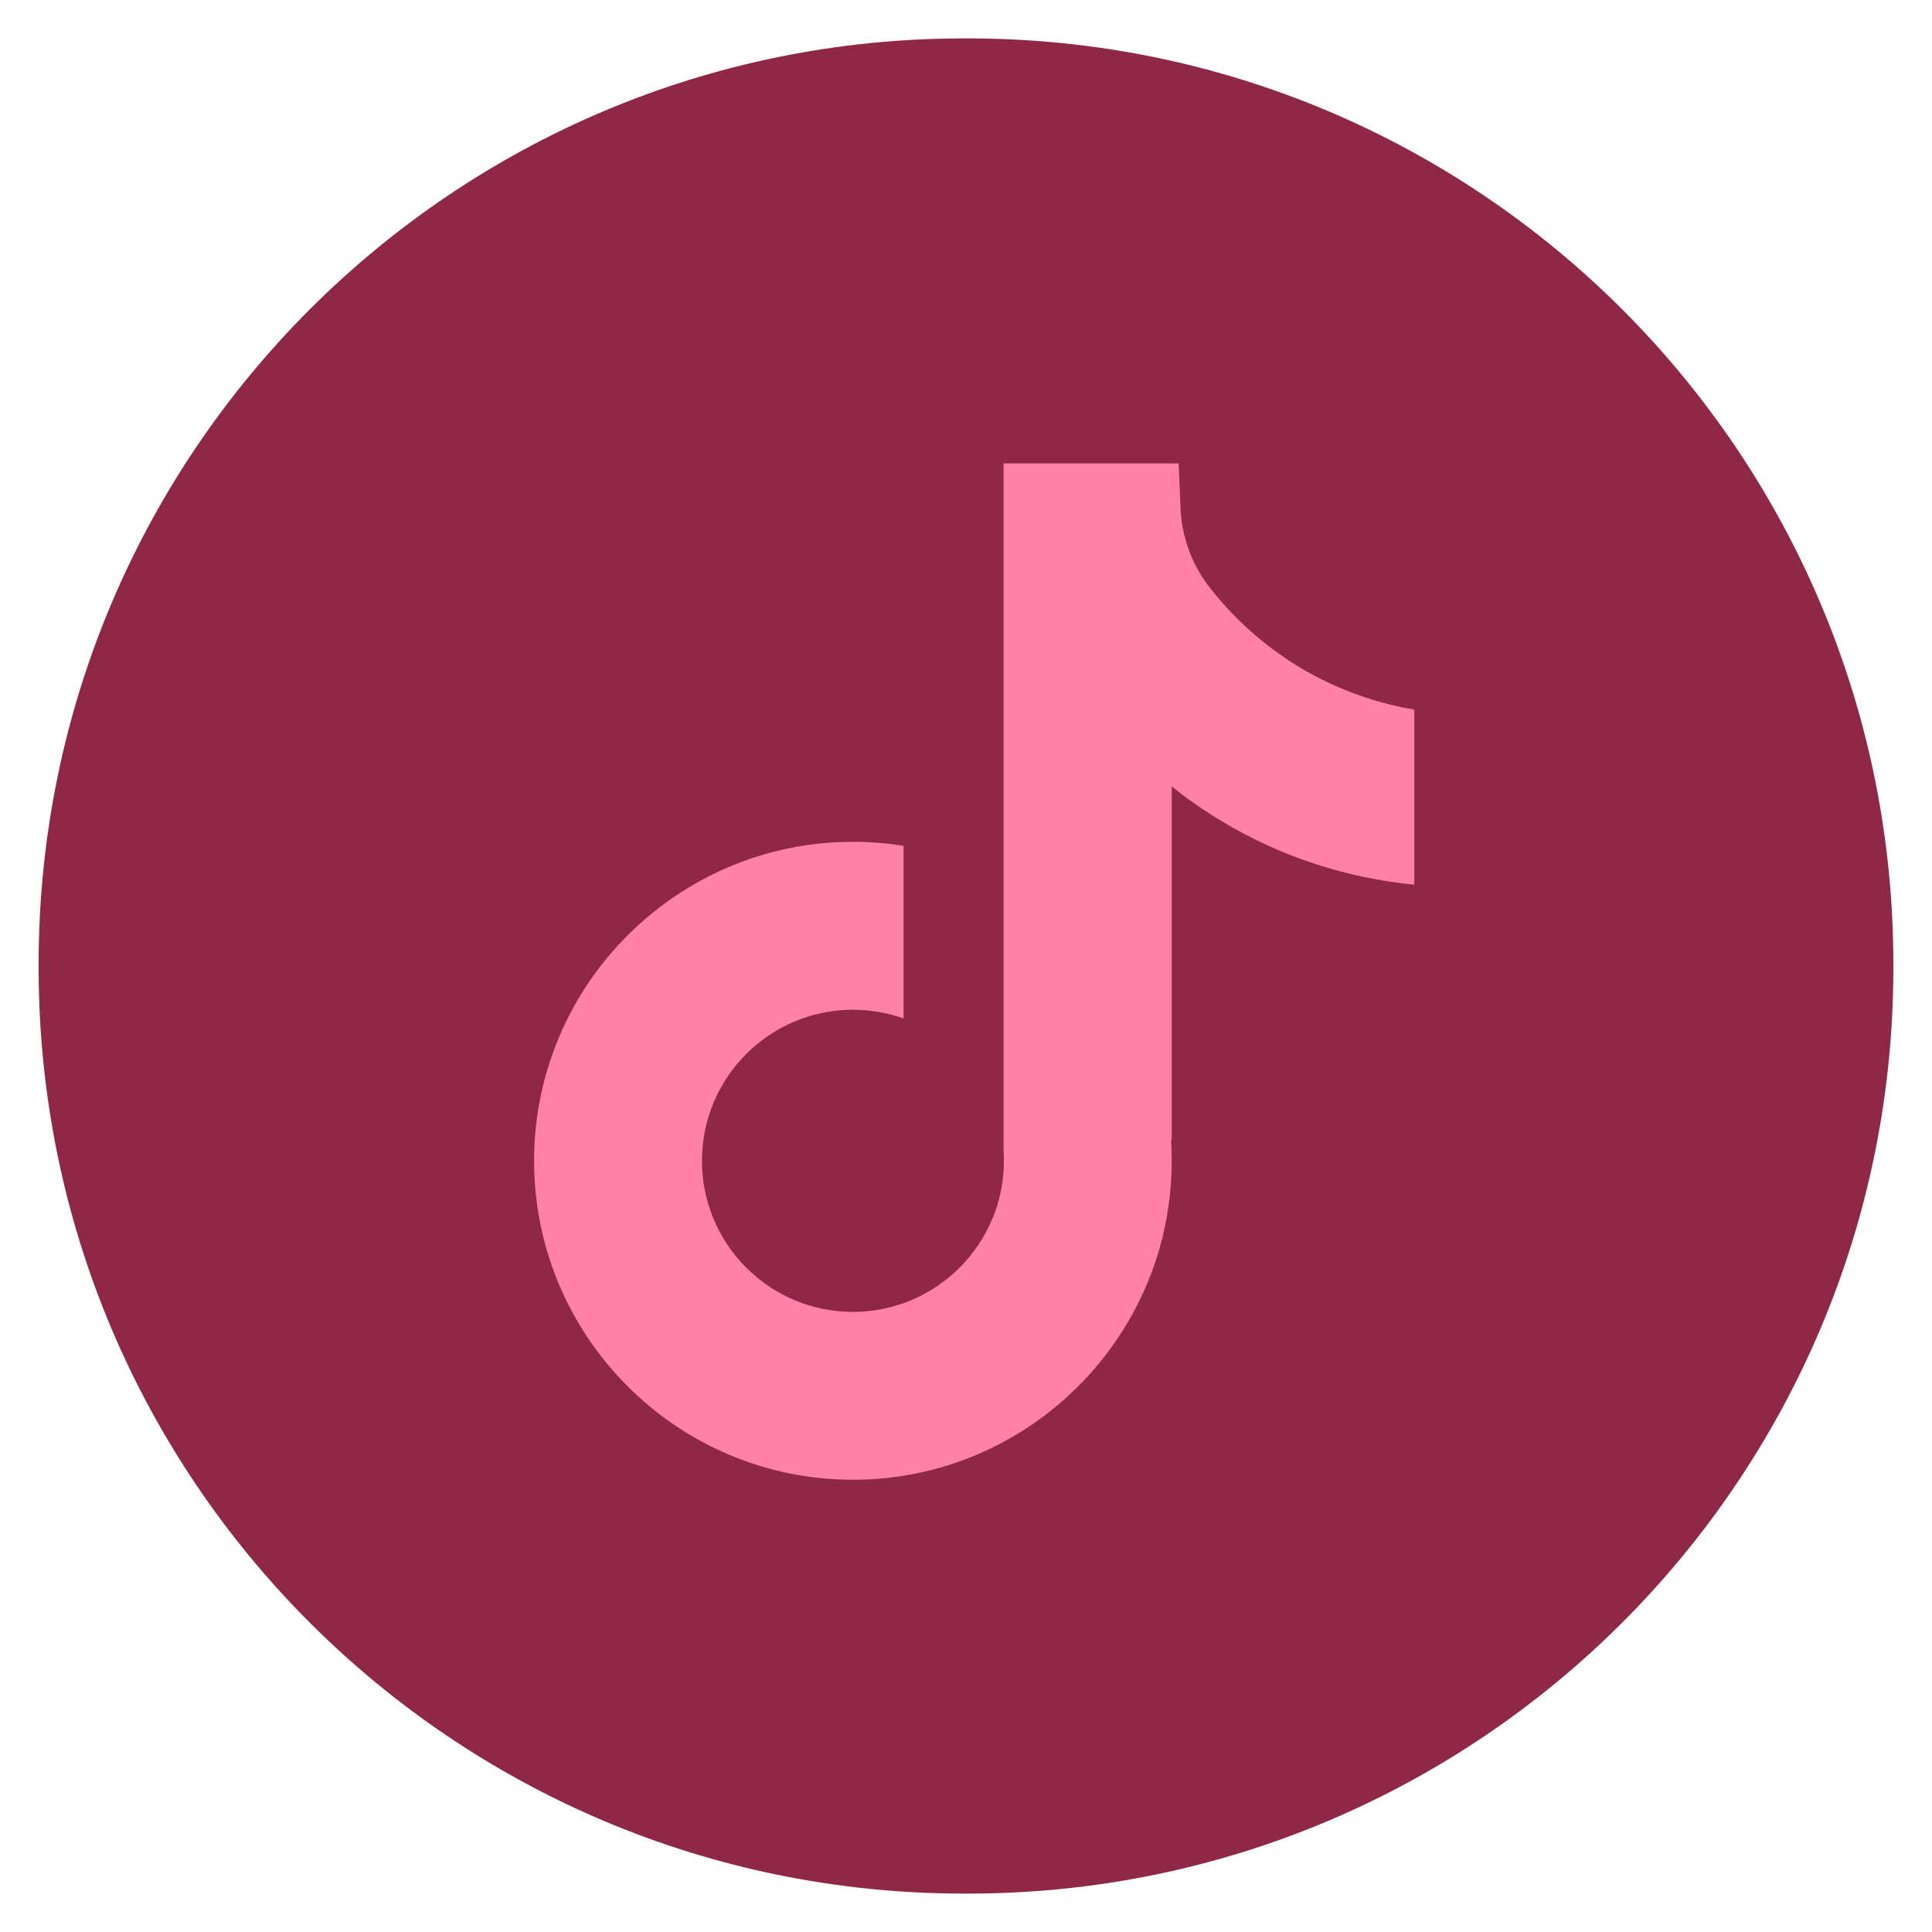
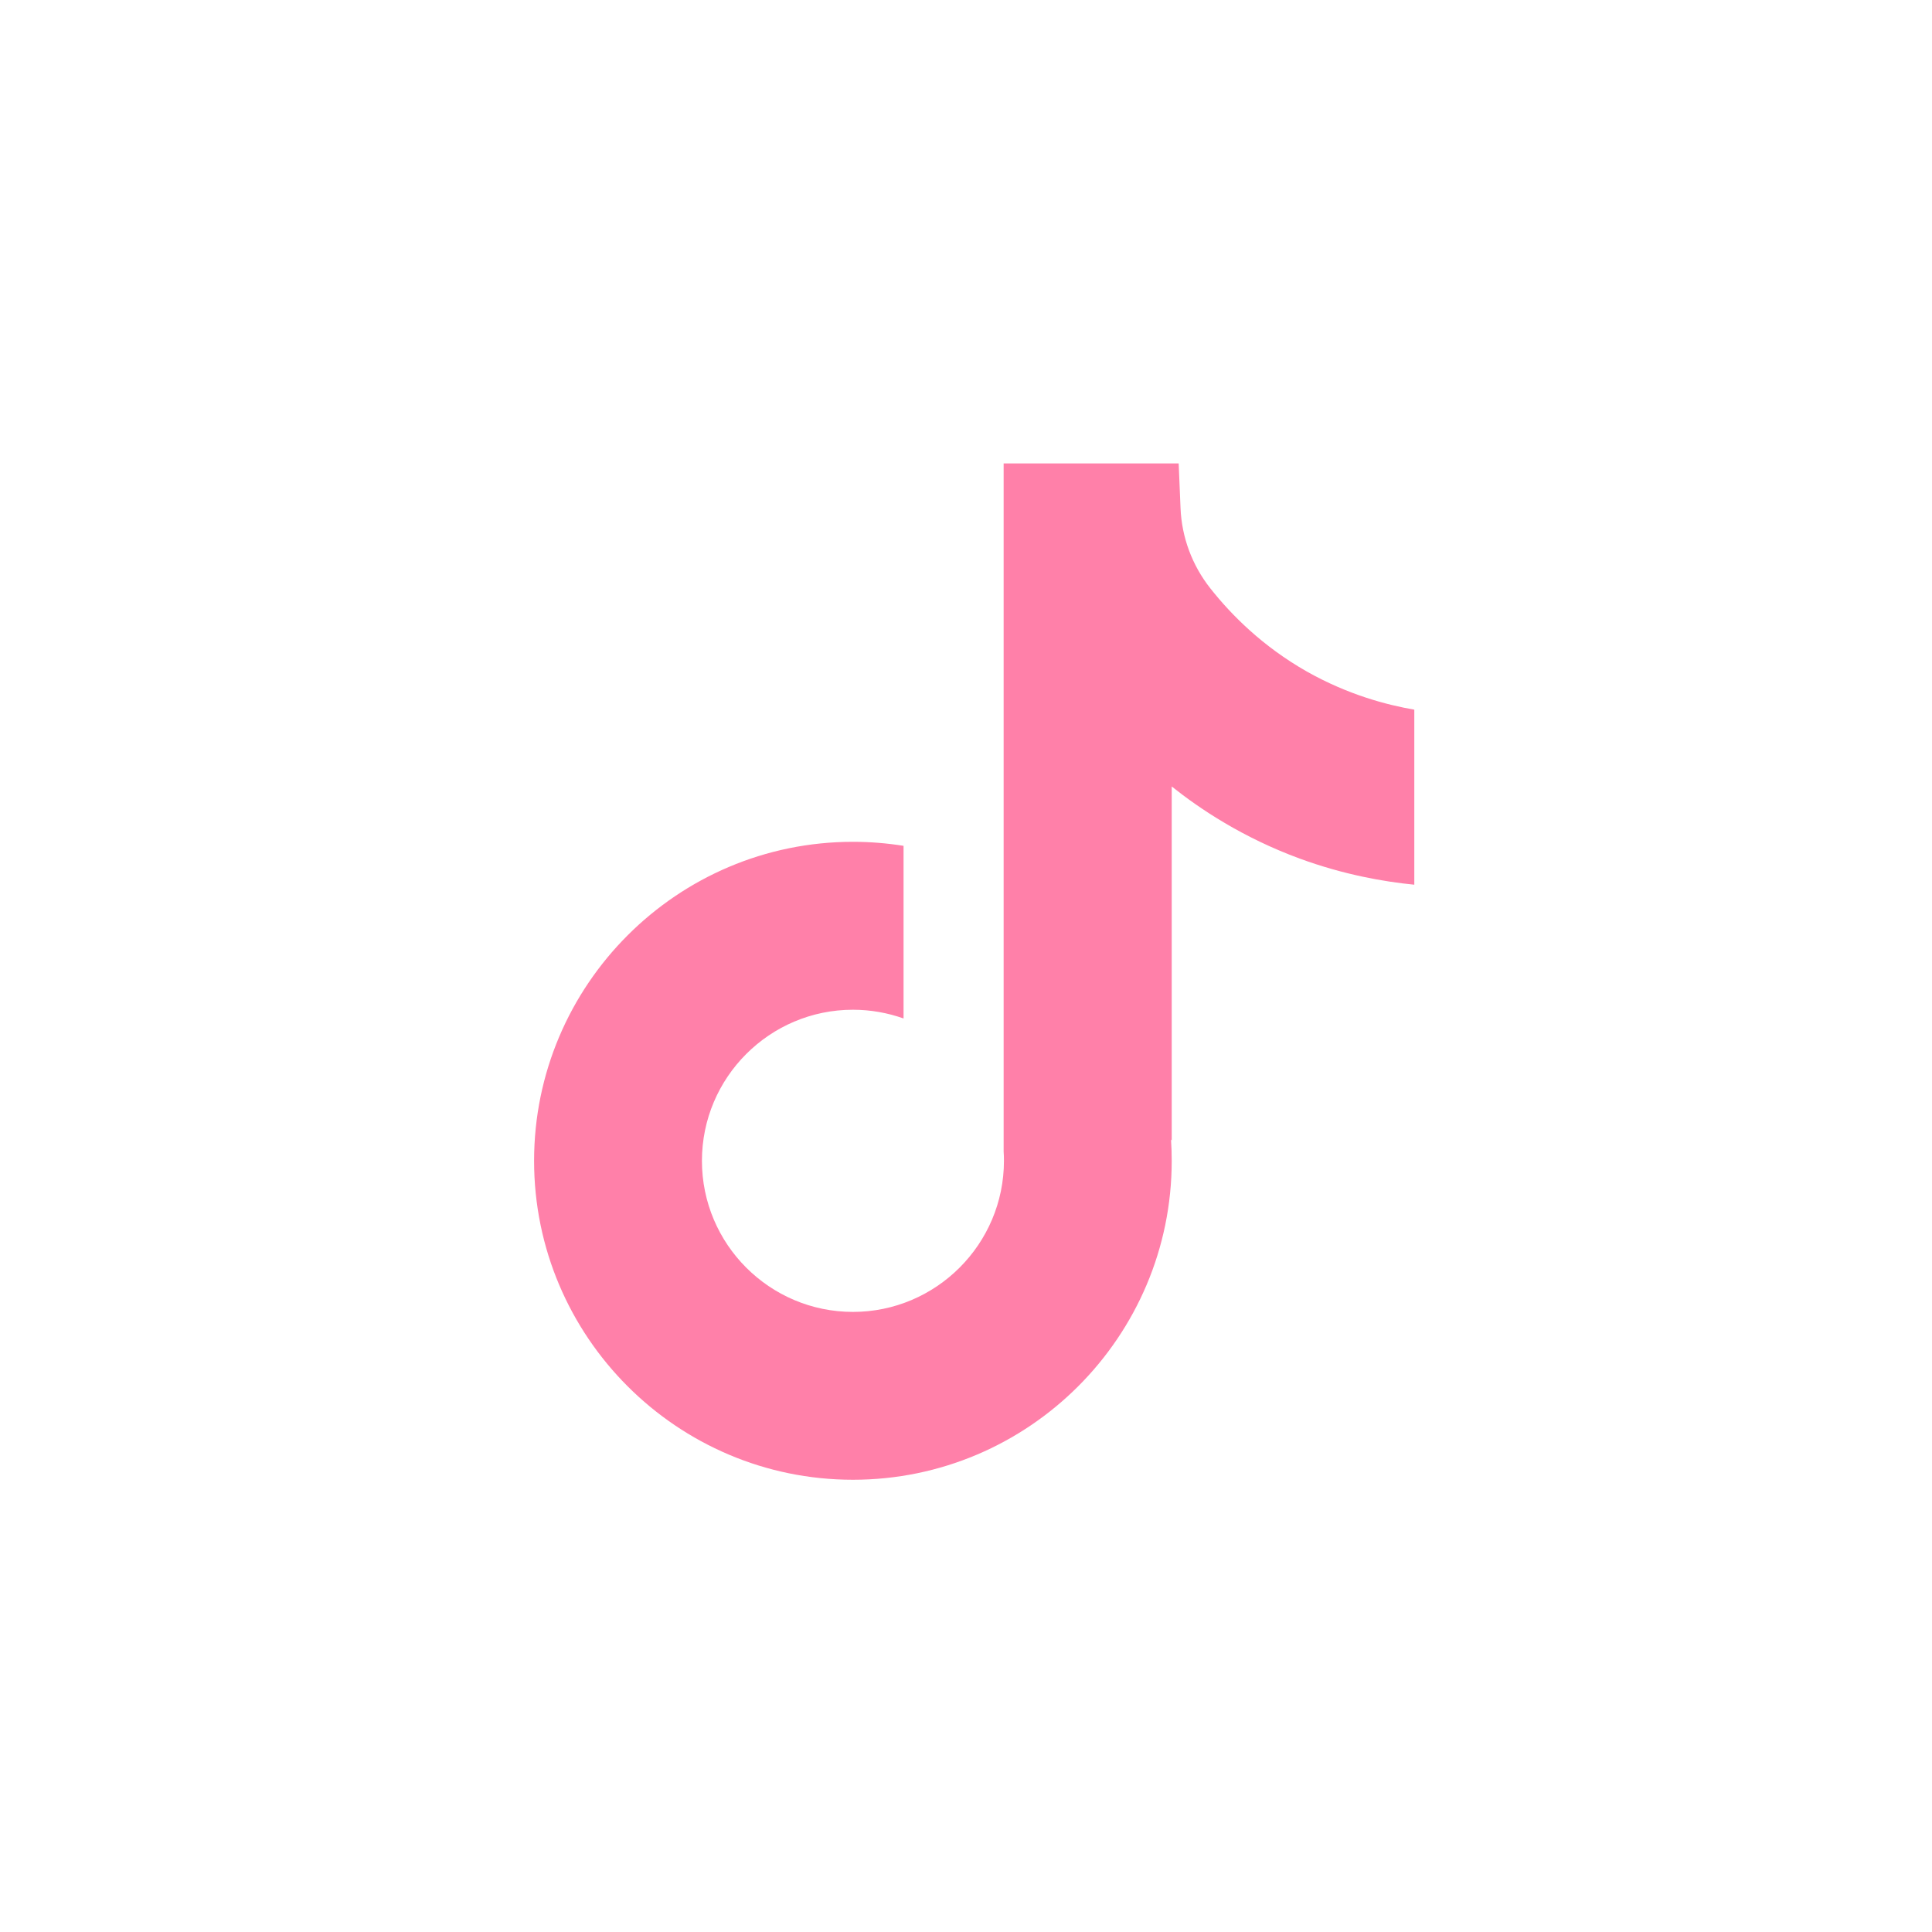
<svg xmlns="http://www.w3.org/2000/svg" width="25" height="25" viewBox="0 0 25 25" fill="none">
-   <path d="M12.527 0.497H12.473C5.861 0.497 0.5 5.859 0.5 12.473V12.527C0.5 19.141 5.861 24.503 12.473 24.503H12.527C19.139 24.503 24.5 19.141 24.5 12.527V12.473C24.5 5.859 19.139 0.497 12.527 0.497Z" fill="#8F2847" />
  <path d="M18.301 9.182V11.448C17.905 11.409 17.39 11.319 16.821 11.111C16.078 10.838 15.525 10.466 15.162 10.177V14.759L15.153 14.744C15.159 14.835 15.162 14.928 15.162 15.021C15.162 17.296 13.312 19.148 11.037 19.148C8.761 19.148 6.911 17.296 6.911 15.021C6.911 12.746 8.761 10.893 11.037 10.893C11.259 10.893 11.478 10.911 11.692 10.945V13.179C11.486 13.106 11.266 13.066 11.037 13.066C9.959 13.066 9.083 13.943 9.083 15.021C9.083 16.099 9.959 16.976 11.037 16.976C12.114 16.976 12.991 16.098 12.991 15.021C12.991 14.981 12.99 14.94 12.987 14.9V5.997H15.252C15.26 6.189 15.268 6.383 15.276 6.574C15.291 6.952 15.426 7.314 15.66 7.611C15.935 7.96 16.341 8.366 16.911 8.69C17.445 8.991 17.946 9.122 18.301 9.183V9.182Z" fill="#FF80A9" />
</svg>